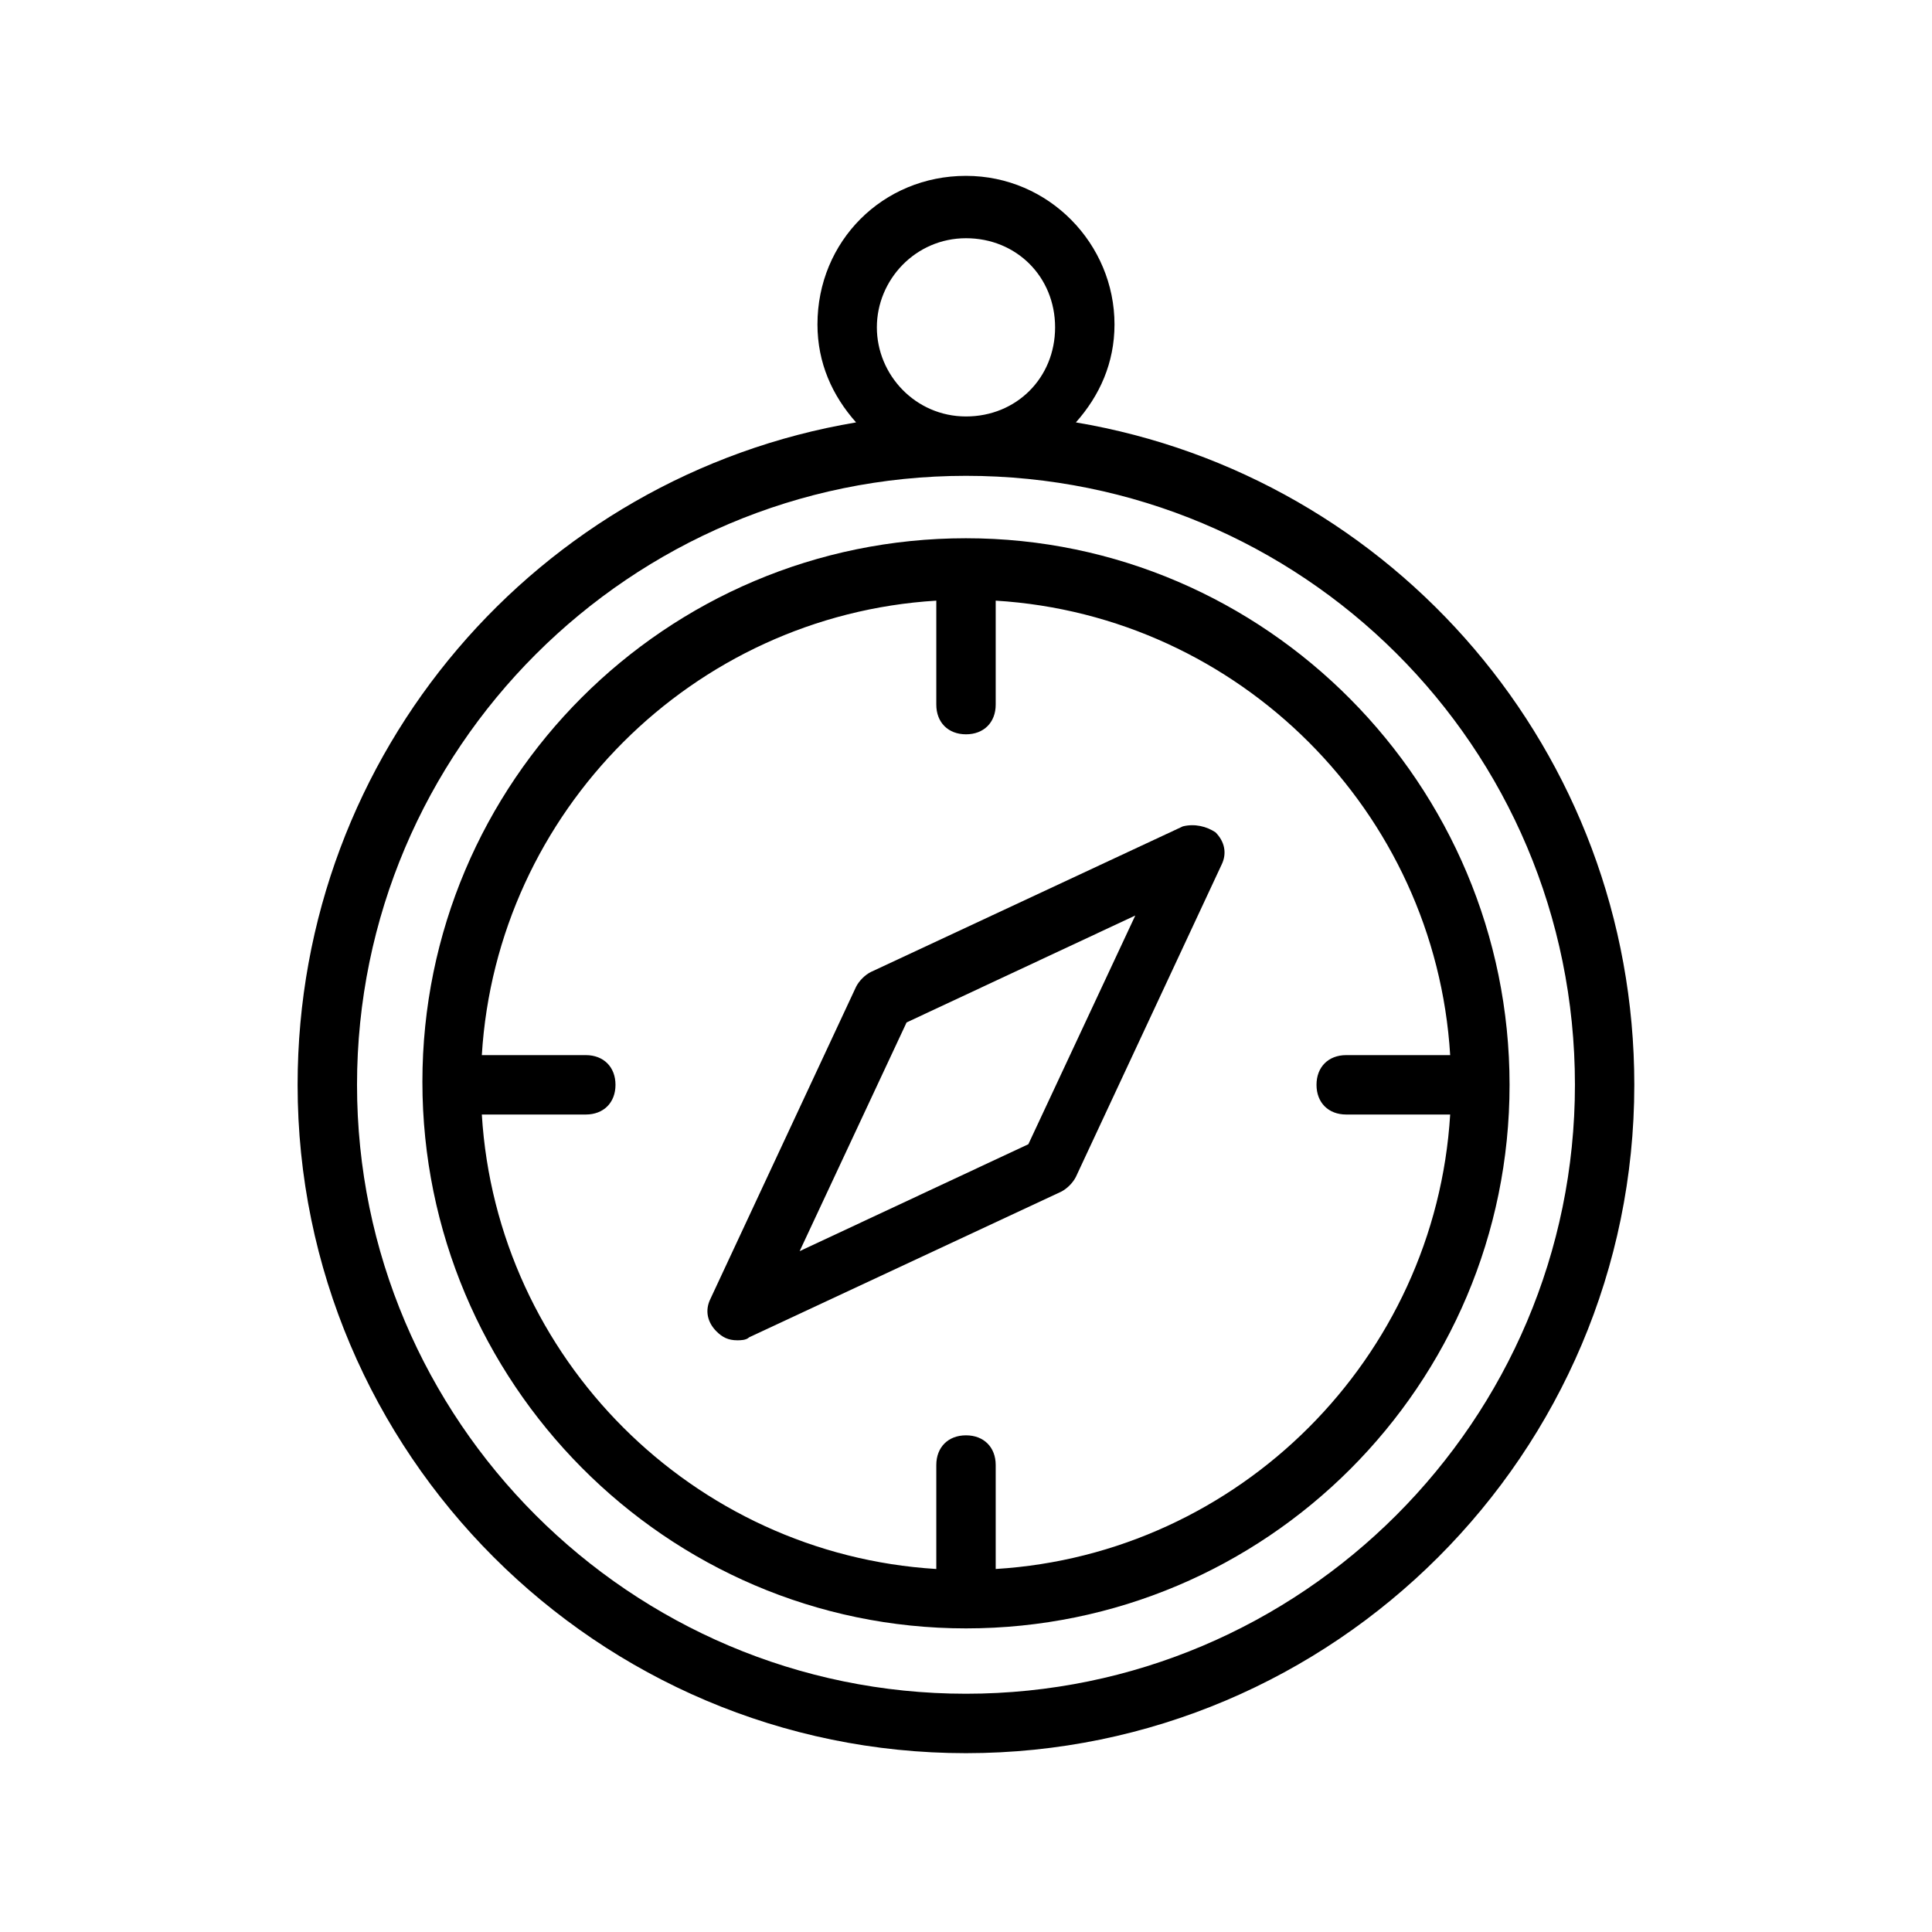
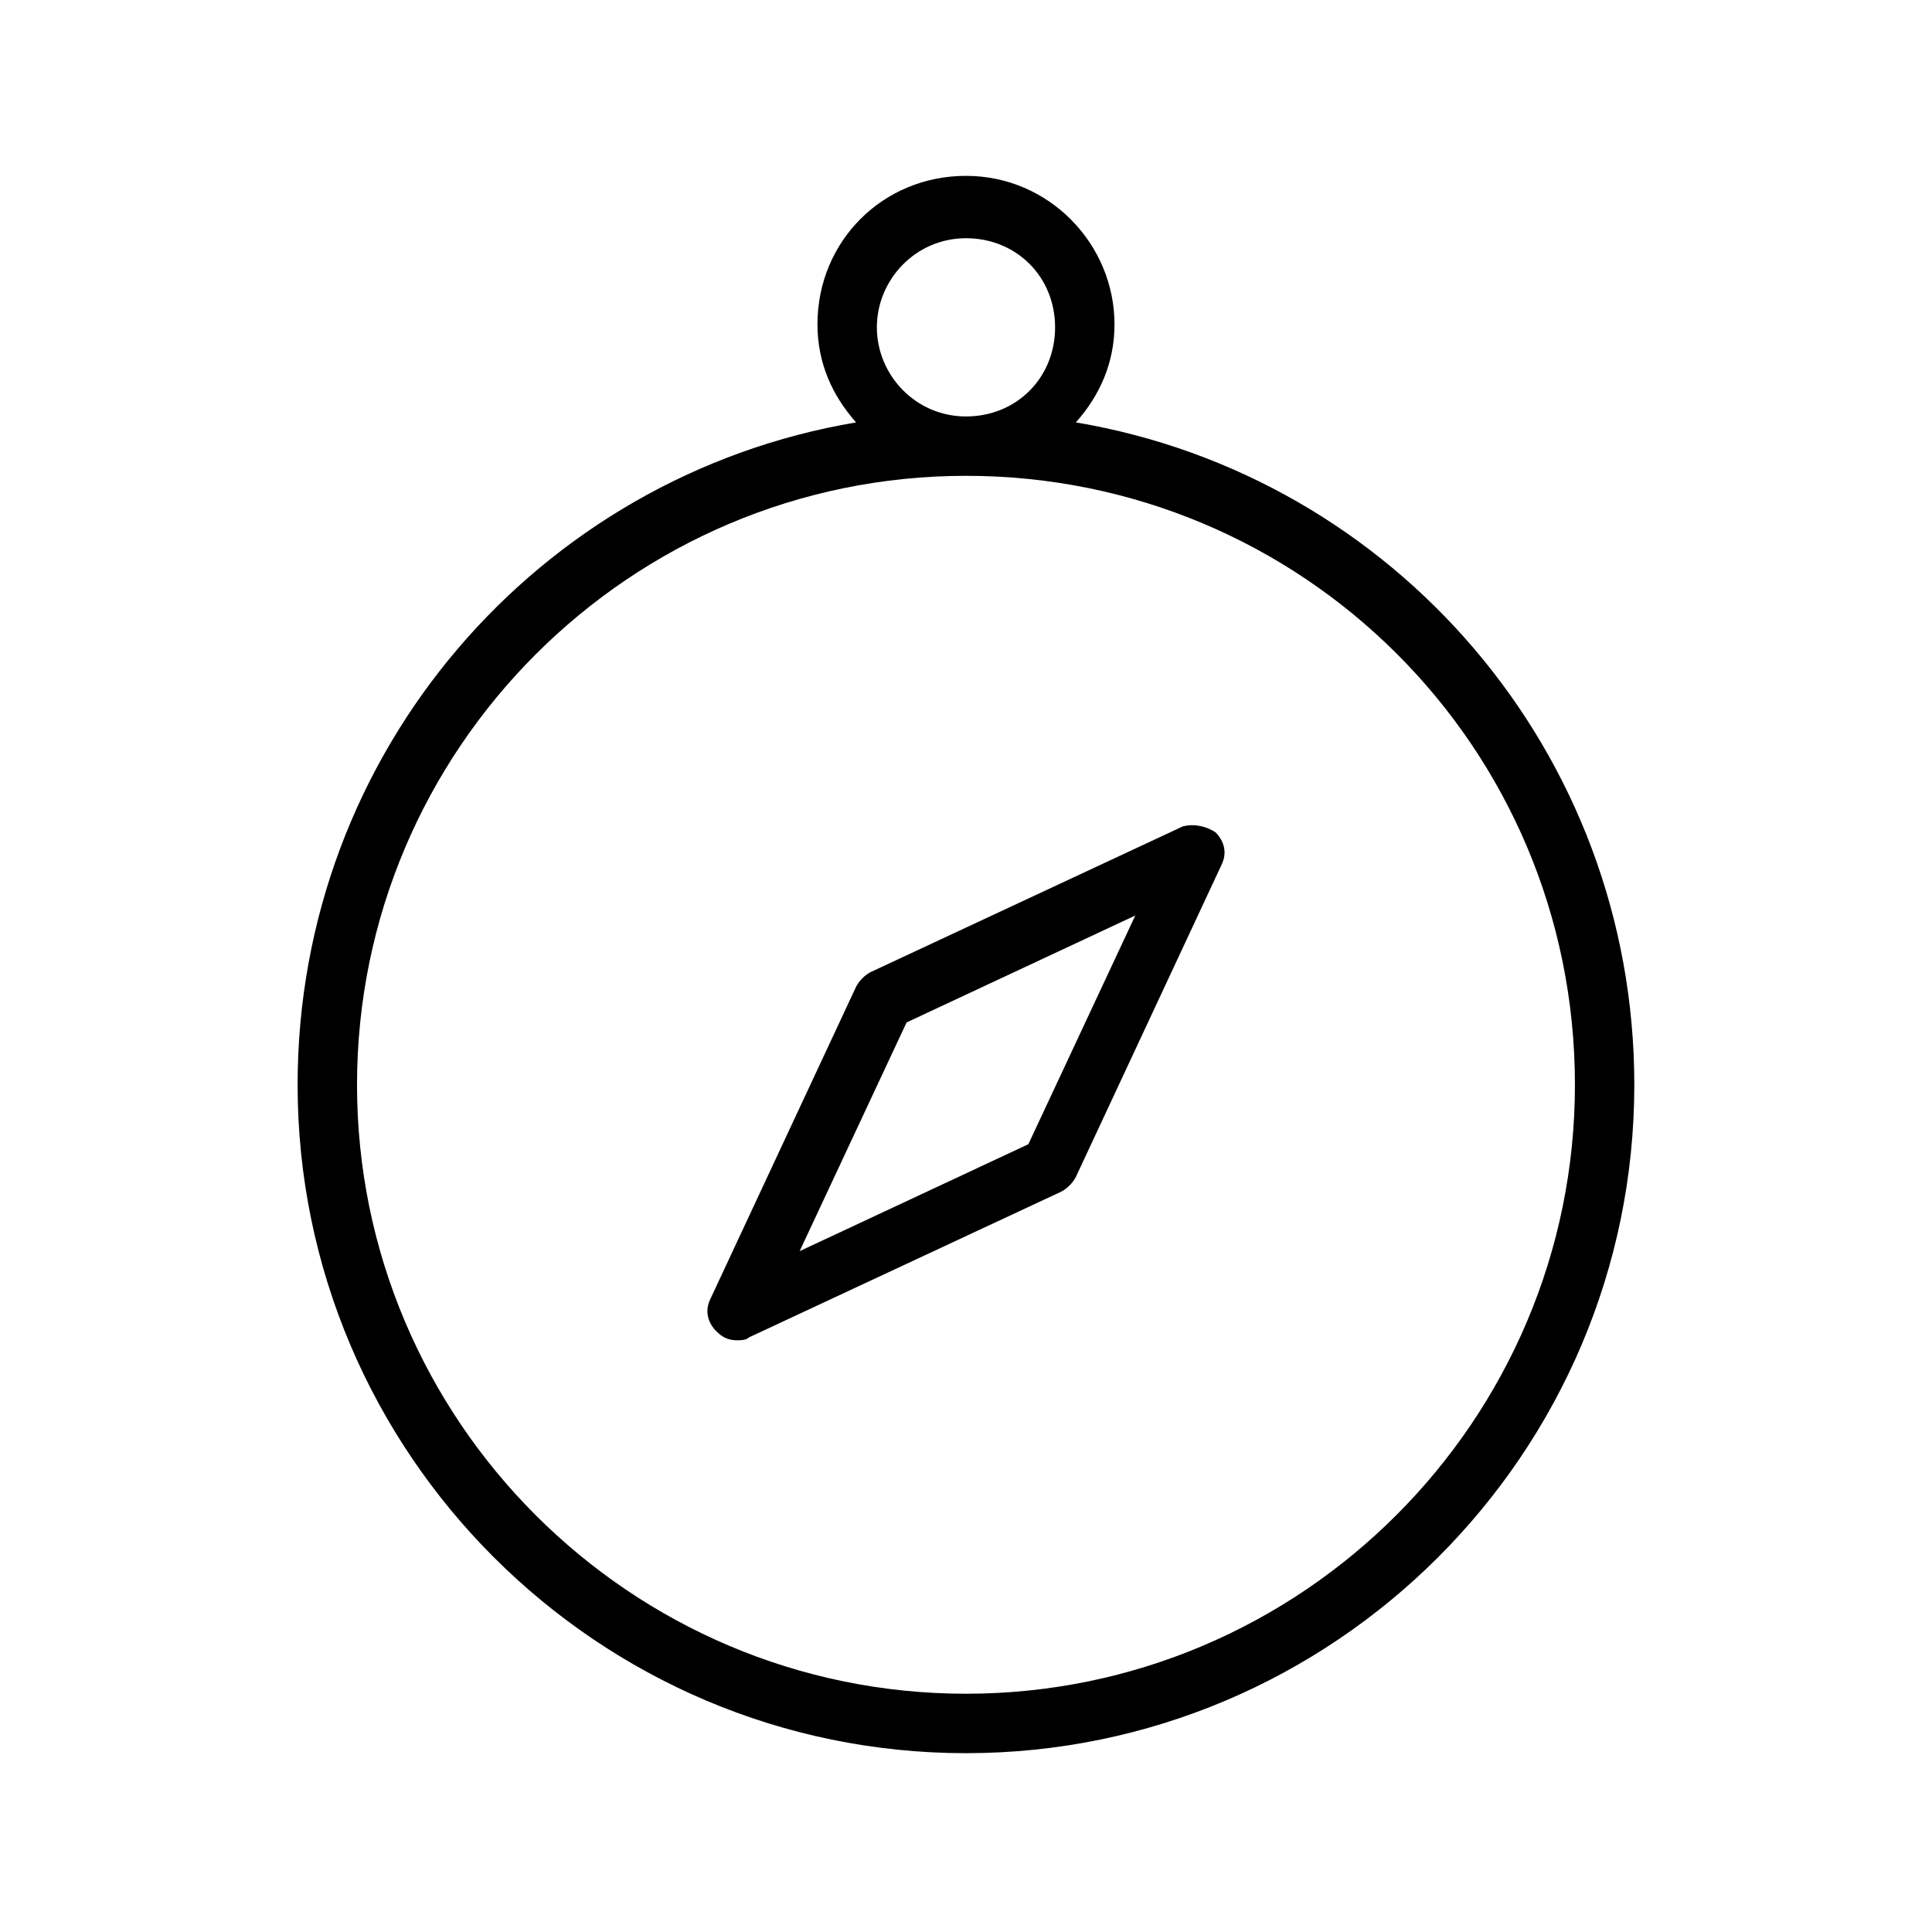
<svg xmlns="http://www.w3.org/2000/svg" fill="#000000" width="800px" height="800px" version="1.1" viewBox="144 144 512 512">
  <g>
-     <path d="m400 286.64c-79.508 0-144.06 64.551-144.06 144.06 0 79.508 64.551 144.84 144.06 144.84s144.05-64.551 144.05-144.05c0-79.508-64.547-144.85-144.05-144.85zm7.871 273.16v-27.551c0-4.723-3.148-7.871-7.871-7.871s-7.871 3.148-7.871 7.871v27.551c-64.551-3.938-116.51-55.891-120.44-120.44h27.551c4.723 0 7.871-3.148 7.871-7.871 0-4.723-3.148-7.871-7.871-7.871h-27.551c3.938-64.551 55.891-116.51 120.44-120.44v27.551c0 4.723 3.148 7.871 7.871 7.871s7.871-3.148 7.871-7.871v-27.551c64.551 3.938 116.51 55.891 120.44 120.44h-27.551c-4.723 0-7.871 3.148-7.871 7.871 0 4.723 3.148 7.871 7.871 7.871h27.551c-3.938 64.551-55.891 116.5-120.44 120.44z" />
    <path d="m429.12 255.94c6.297-7.086 10.234-15.742 10.234-25.977 0-21.254-17.32-39.359-39.359-39.359-22.043 0-39.359 17.32-39.359 39.359 0 10.234 3.938 18.895 10.234 25.977-84.234 14.168-148 87.379-148 175.55 0 97.613 79.508 177.12 177.12 177.12 97.613-0.004 177.12-79.508 177.12-177.12 0-88.168-63.762-161.38-147.99-175.55zm-52.742-25.191c0-12.594 10.234-23.617 23.617-23.617s23.617 10.234 23.617 23.617-10.234 23.617-23.617 23.617-23.617-11.023-23.617-23.617zm23.617 362.11c-88.953 0-161.38-72.422-161.38-161.38s72.422-161.38 161.38-161.38c88.953-0.004 161.38 71.633 161.38 161.38 0 88.953-72.422 161.38-161.38 161.38z" />
    <path d="m457.46 363-82.656 38.574c-1.574 0.789-3.148 2.363-3.938 3.938l-38.574 82.656c-1.574 3.148-0.789 6.297 1.574 8.66 1.574 1.574 3.148 2.363 5.512 2.363 0.789 0 2.363 0 3.148-0.789l82.656-38.574c1.574-0.789 3.148-2.363 3.938-3.938l38.574-82.656c1.574-3.148 0.789-6.297-1.574-8.66-2.363-1.574-5.512-2.363-8.66-1.574zm-40.934 84.23-60.613 28.34 28.34-60.613 60.613-28.34z" />
  </g>
</svg>